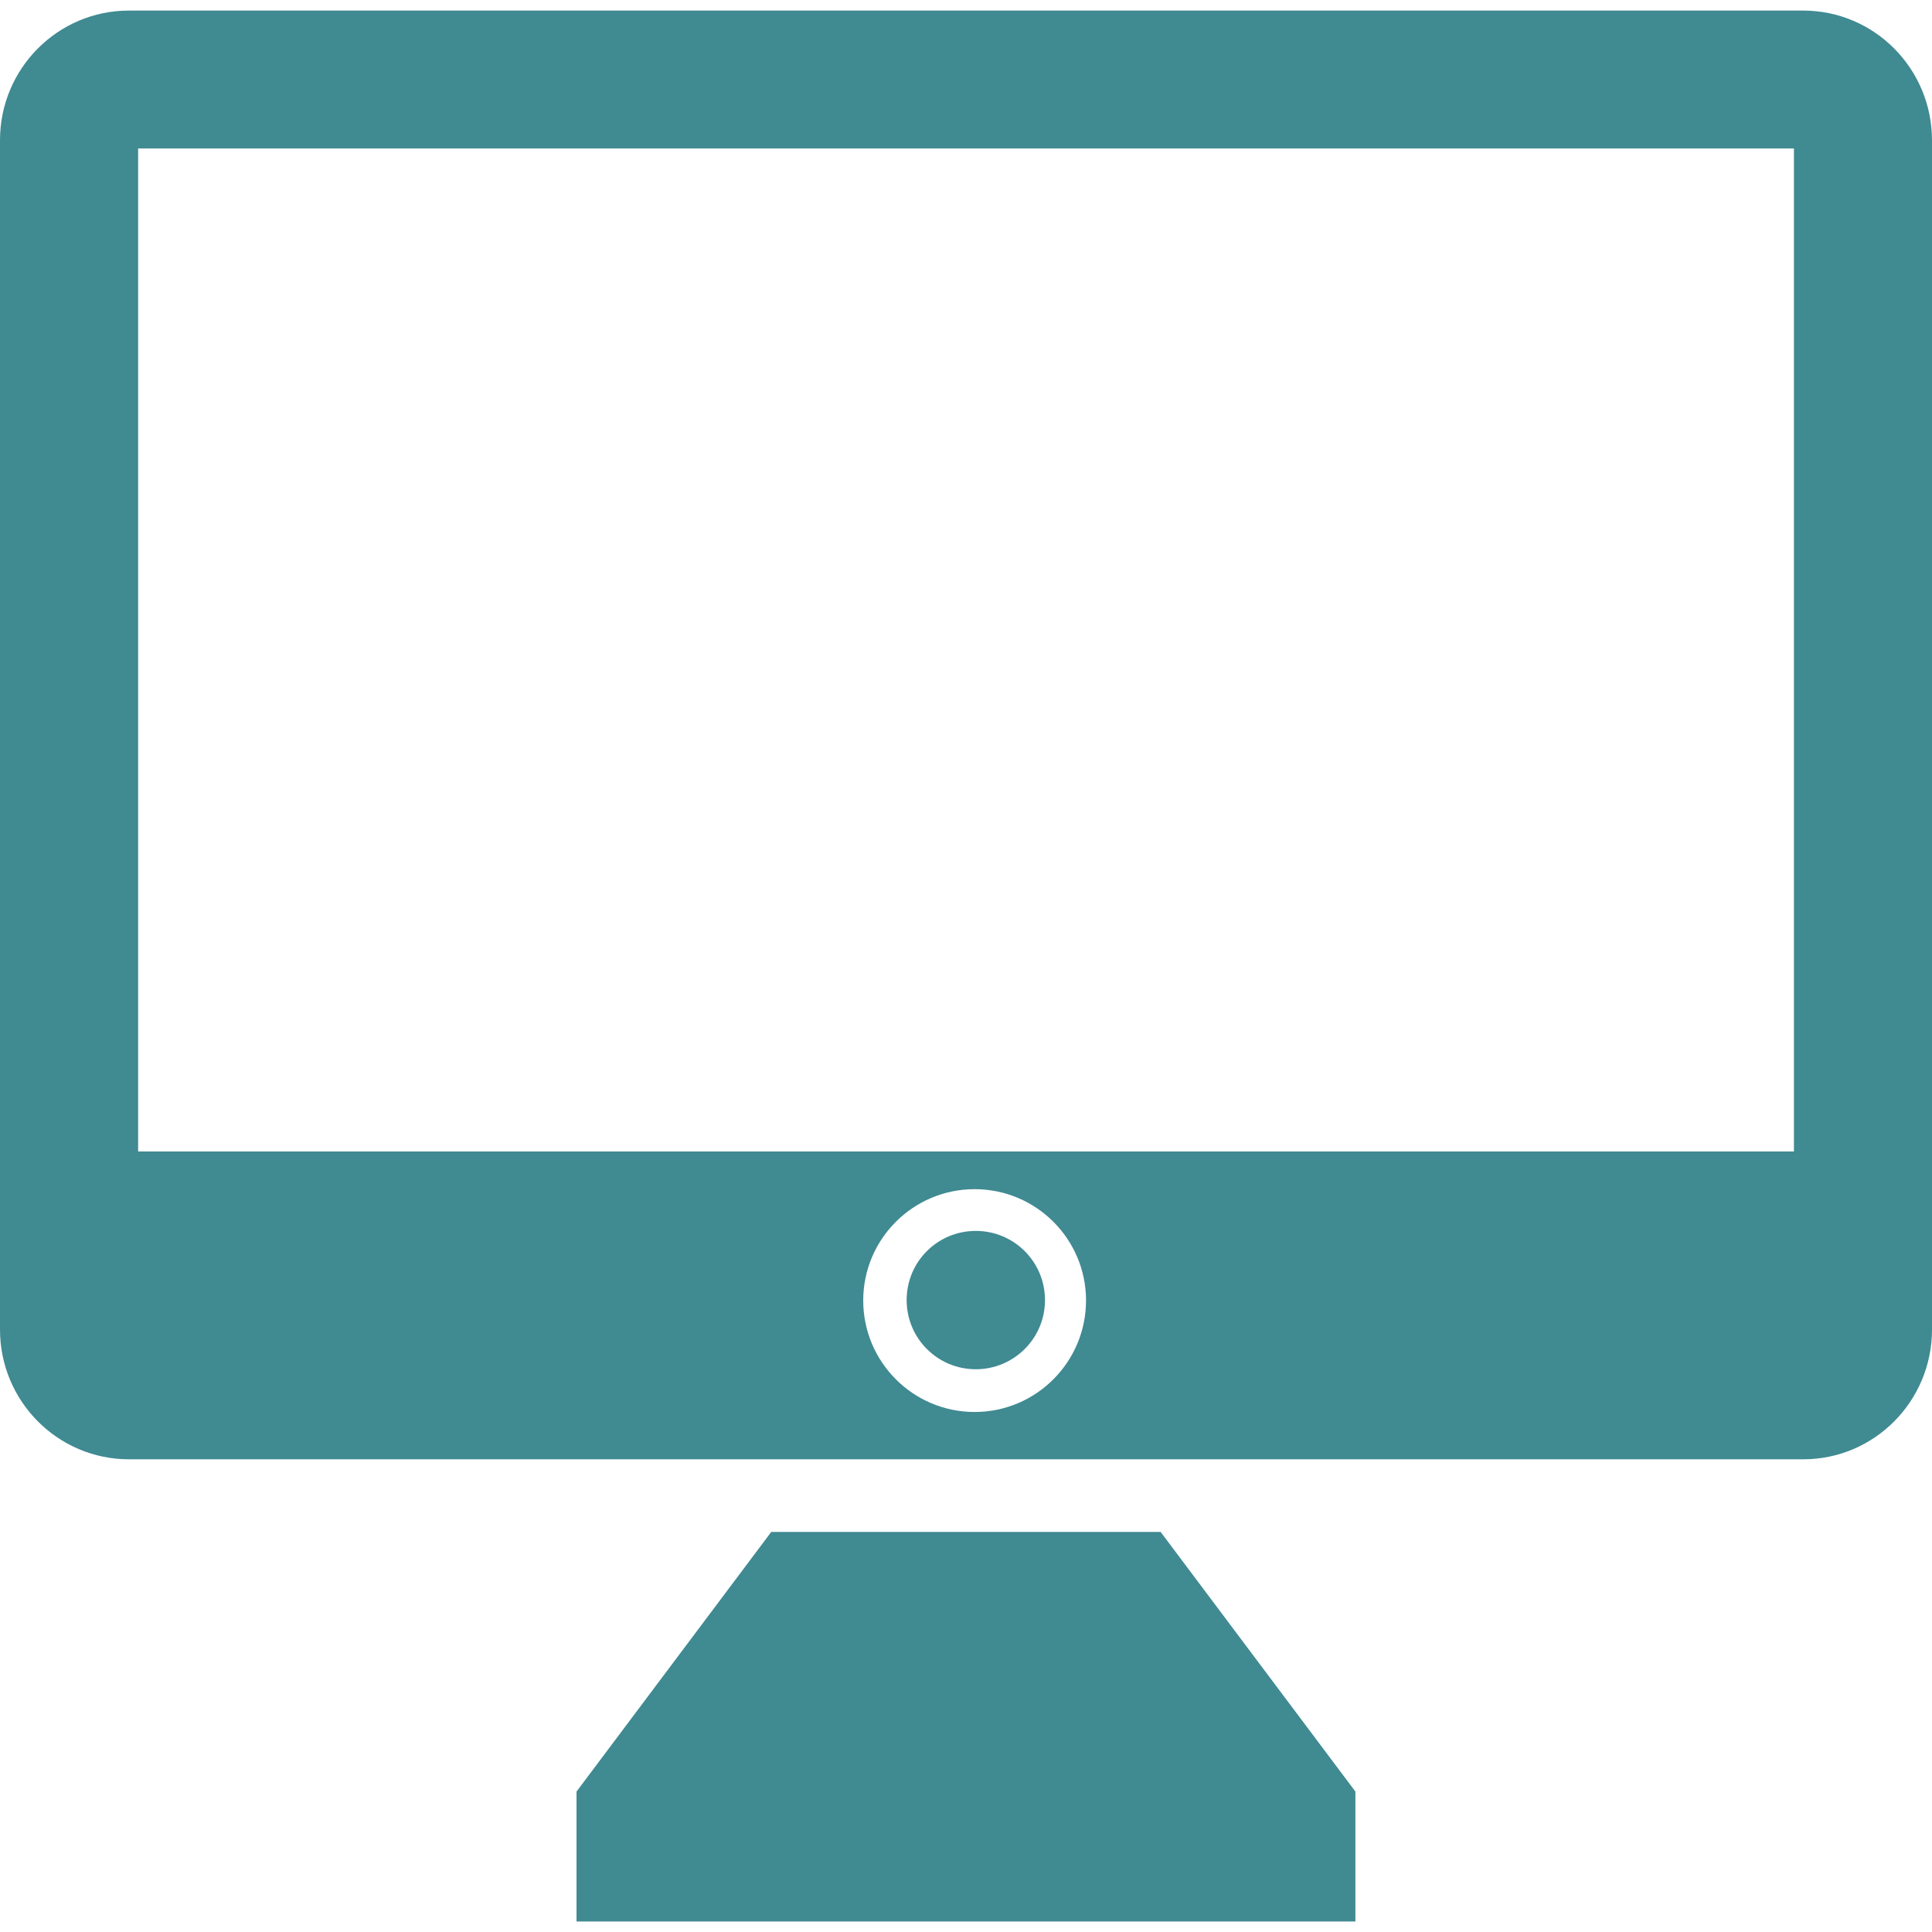
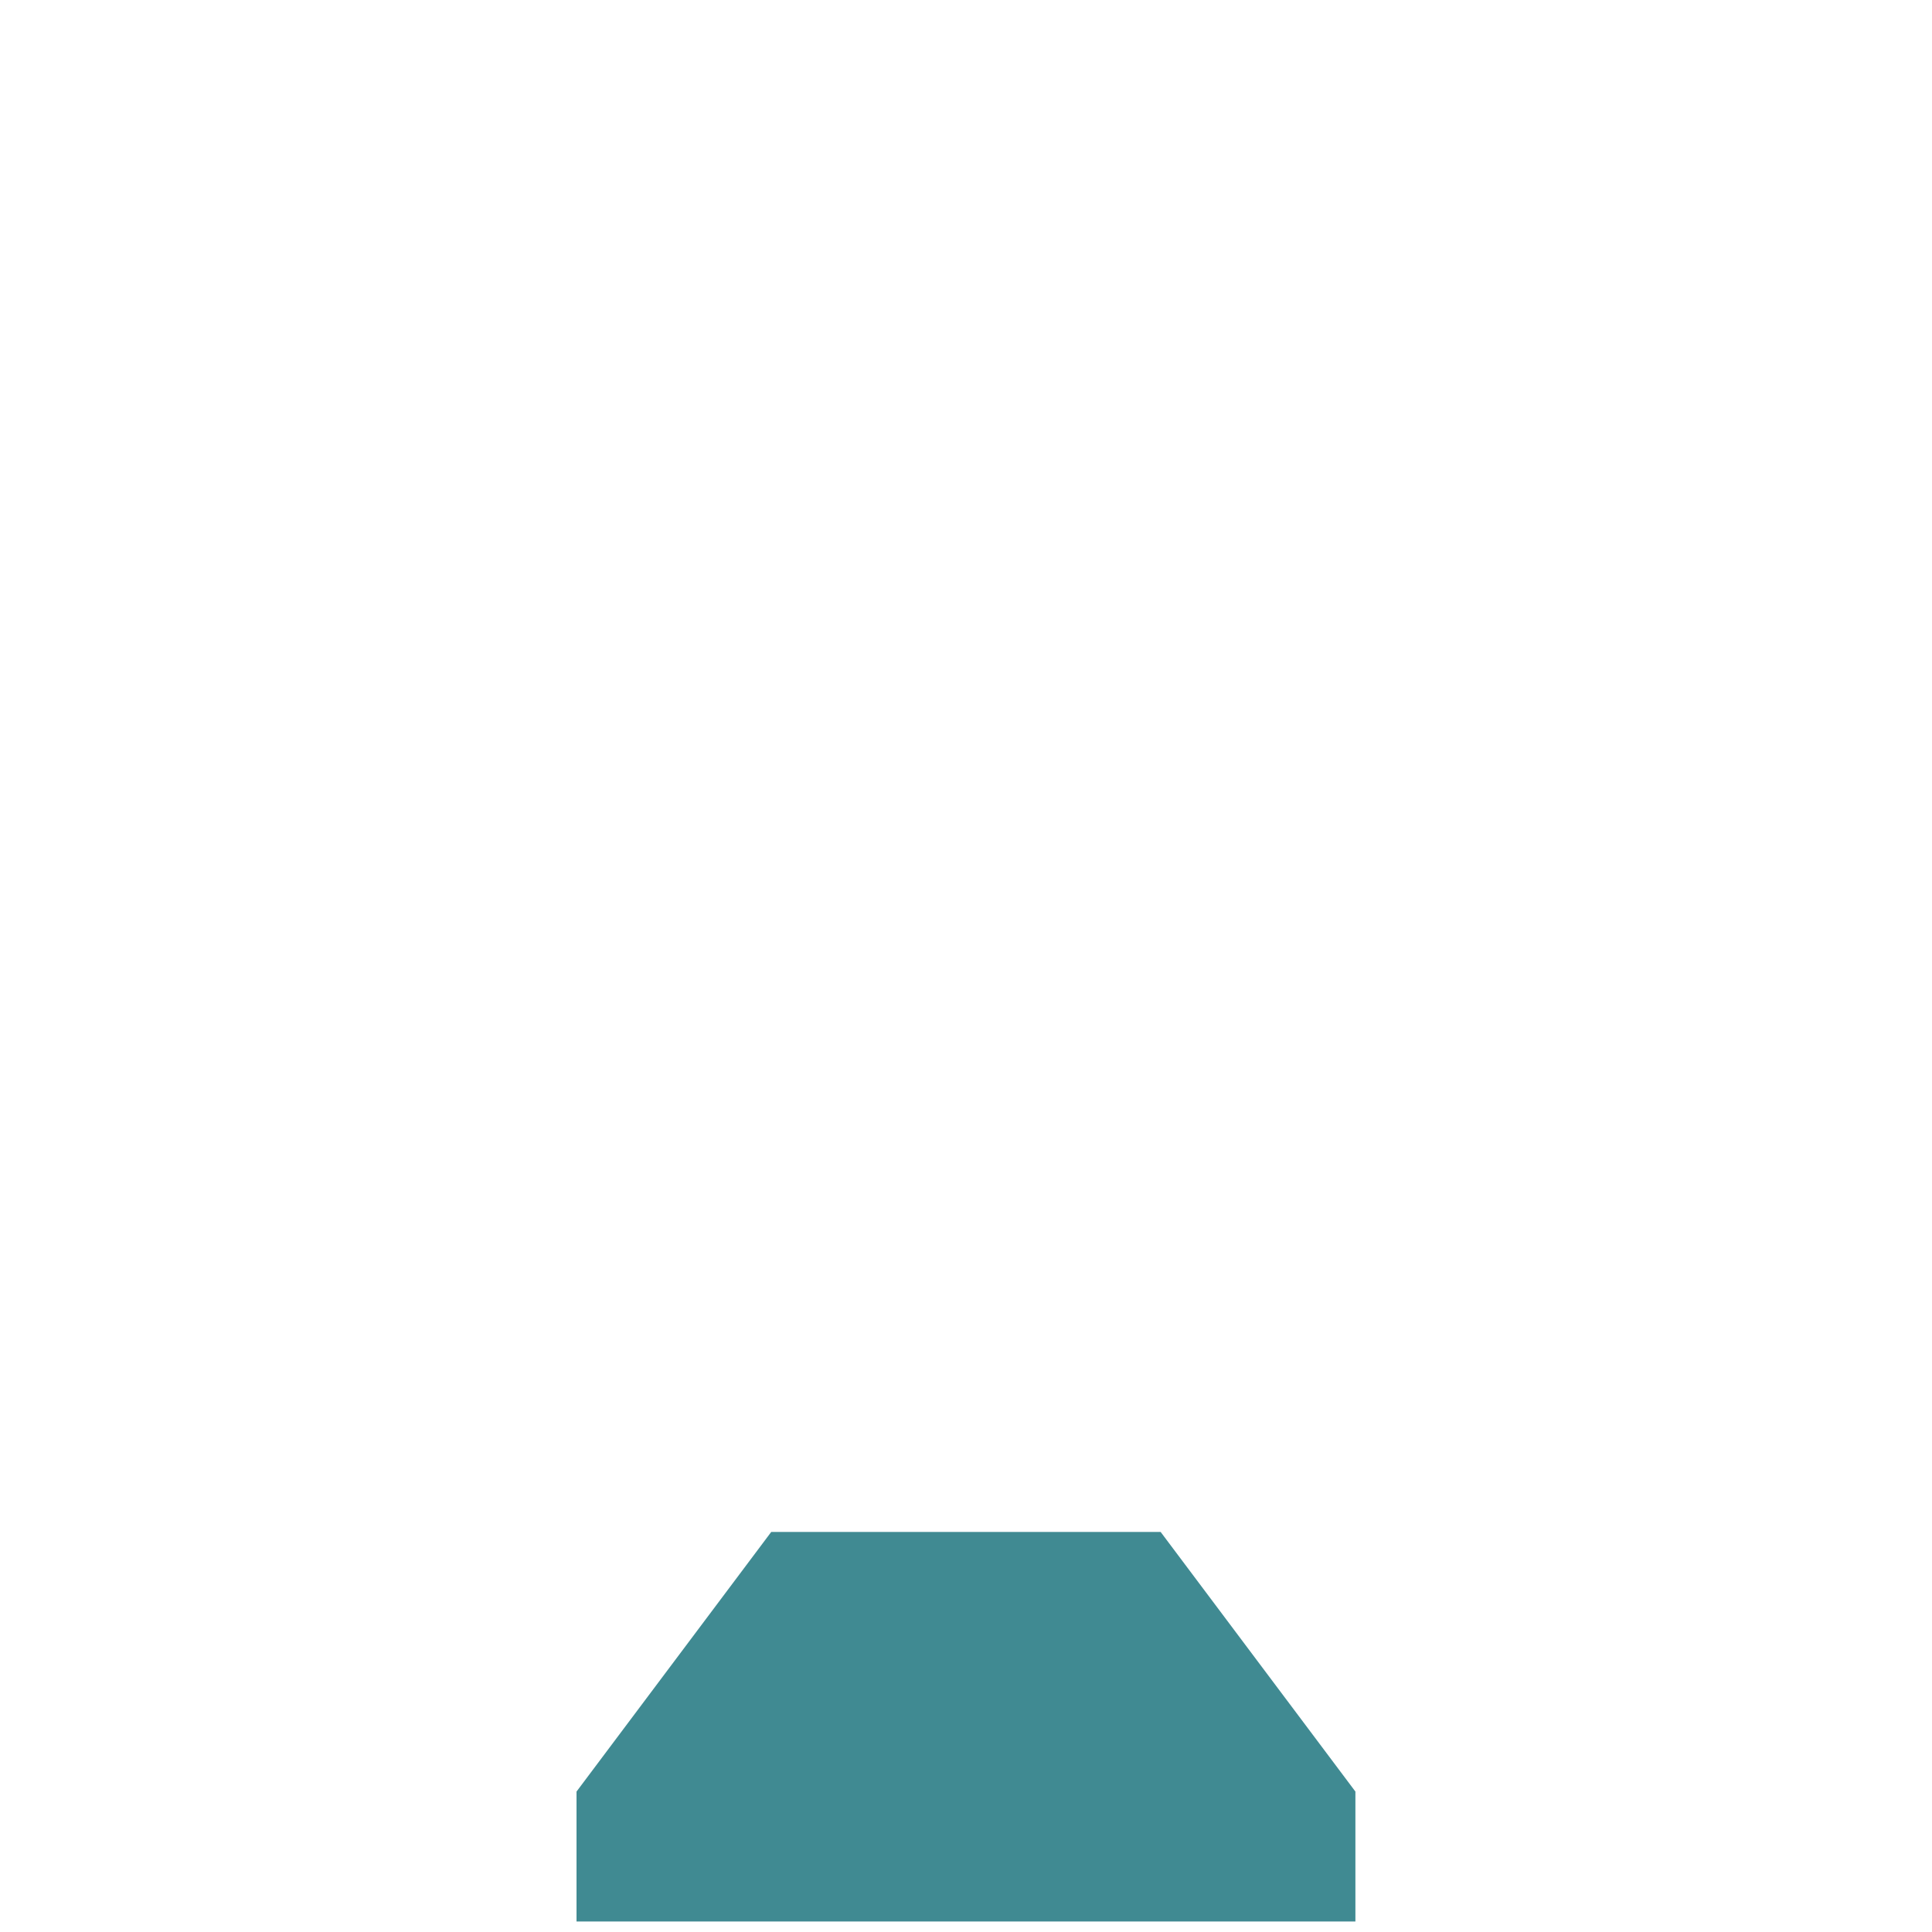
<svg xmlns="http://www.w3.org/2000/svg" version="1.1" viewBox="0 0 27.764 27.764" xml:space="preserve">
  <g>
    <g>
      <polygon fill="#408a92" points="16.679,22.015 11.083,22.015 8.285,25.746 8.285,27.613 11.083,27.613 16.679,27.613 19.478,27.613 19.478,25.746 " />
-       <path fill="#408a92" d="M25.913,0.152H1.853C0.83,0.152,0,0.986,0,2.015v17.092c0,1.029,0.83,1.864,1.853,1.864h24.061c1.021,0,1.85-0.835,1.85-1.864V2.015C27.763,0.986,26.935,0.152,25.913,0.152z M14.006,20.291c-0.884,0-1.601-0.718-1.601-1.602c0-0.883,0.717-1.6,1.601-1.6s1.601,0.717,1.601,1.6C15.606,19.573,14.89,20.291,14.006,20.291z M14.023,19.677c-0.551,0-0.994-0.445-0.994-0.994c0-0.551,0.443-0.994,0.994-0.994c0.549,0,0.994,0.443,0.994,0.994C15.018,19.232,14.572,19.677,14.023,19.677z M25.78,16.547H1.985V2.134H25.78V16.547z" />
    </g>
    <g />
  </g>
</svg>